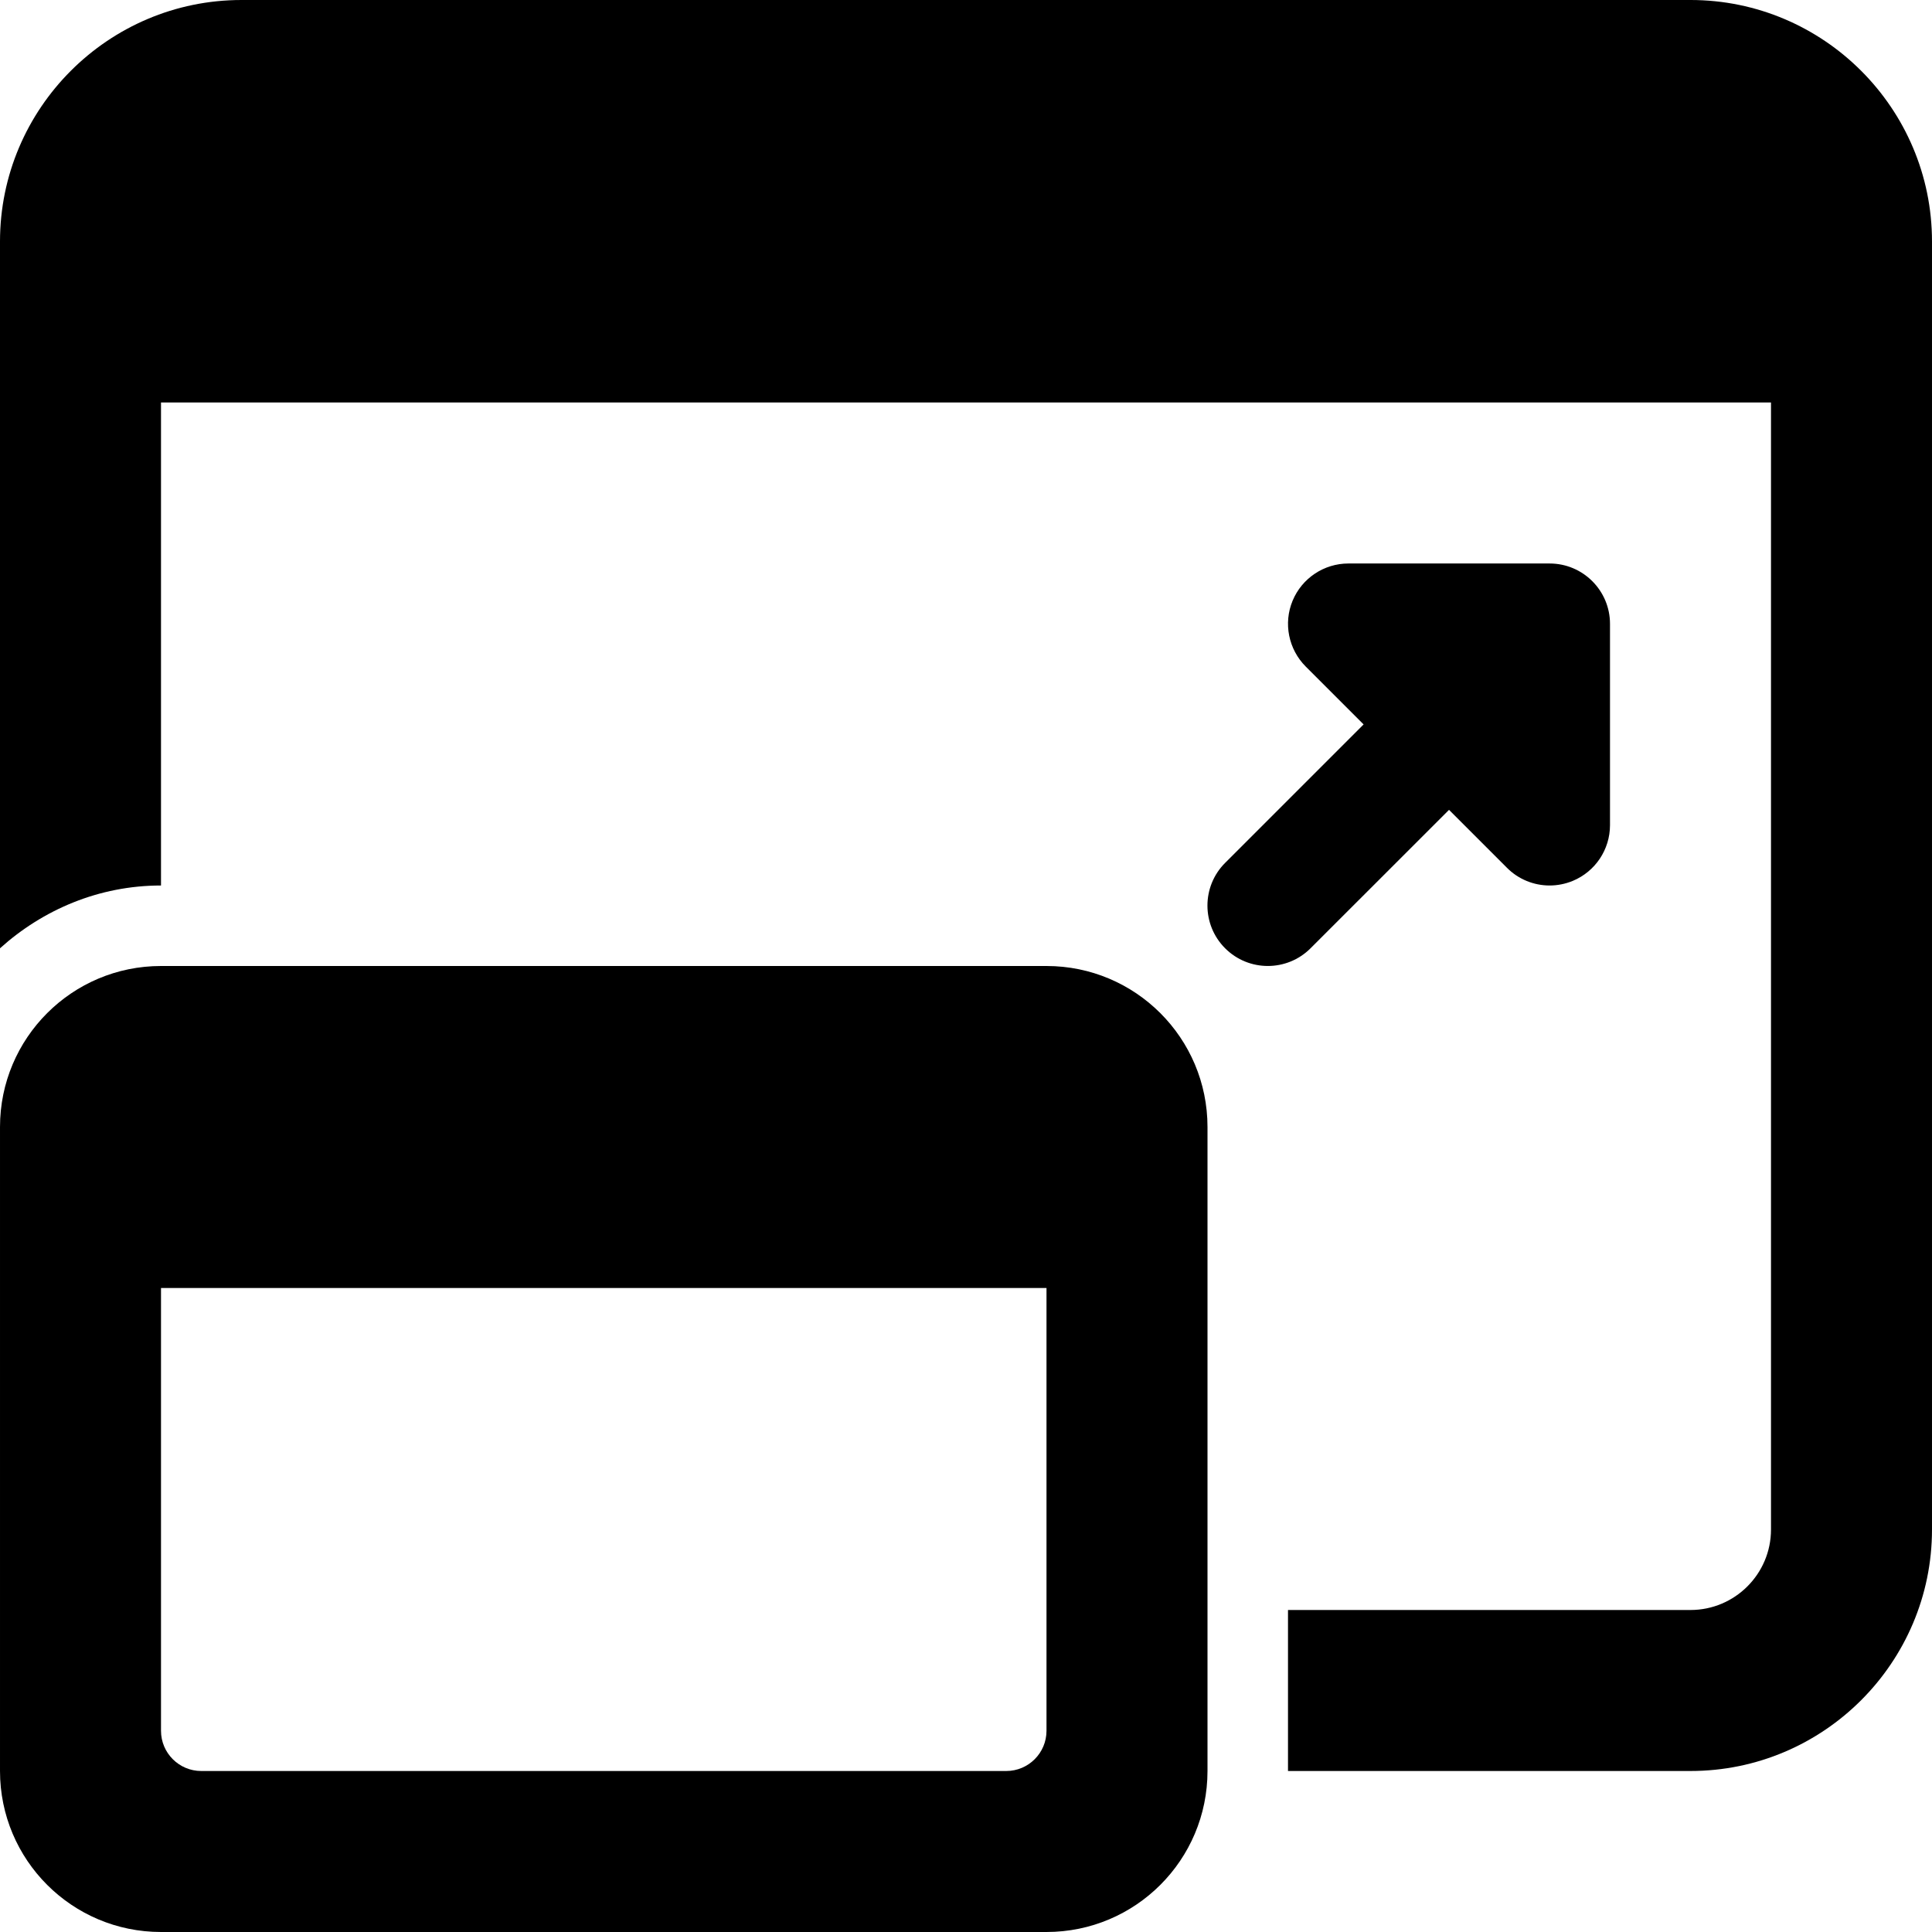
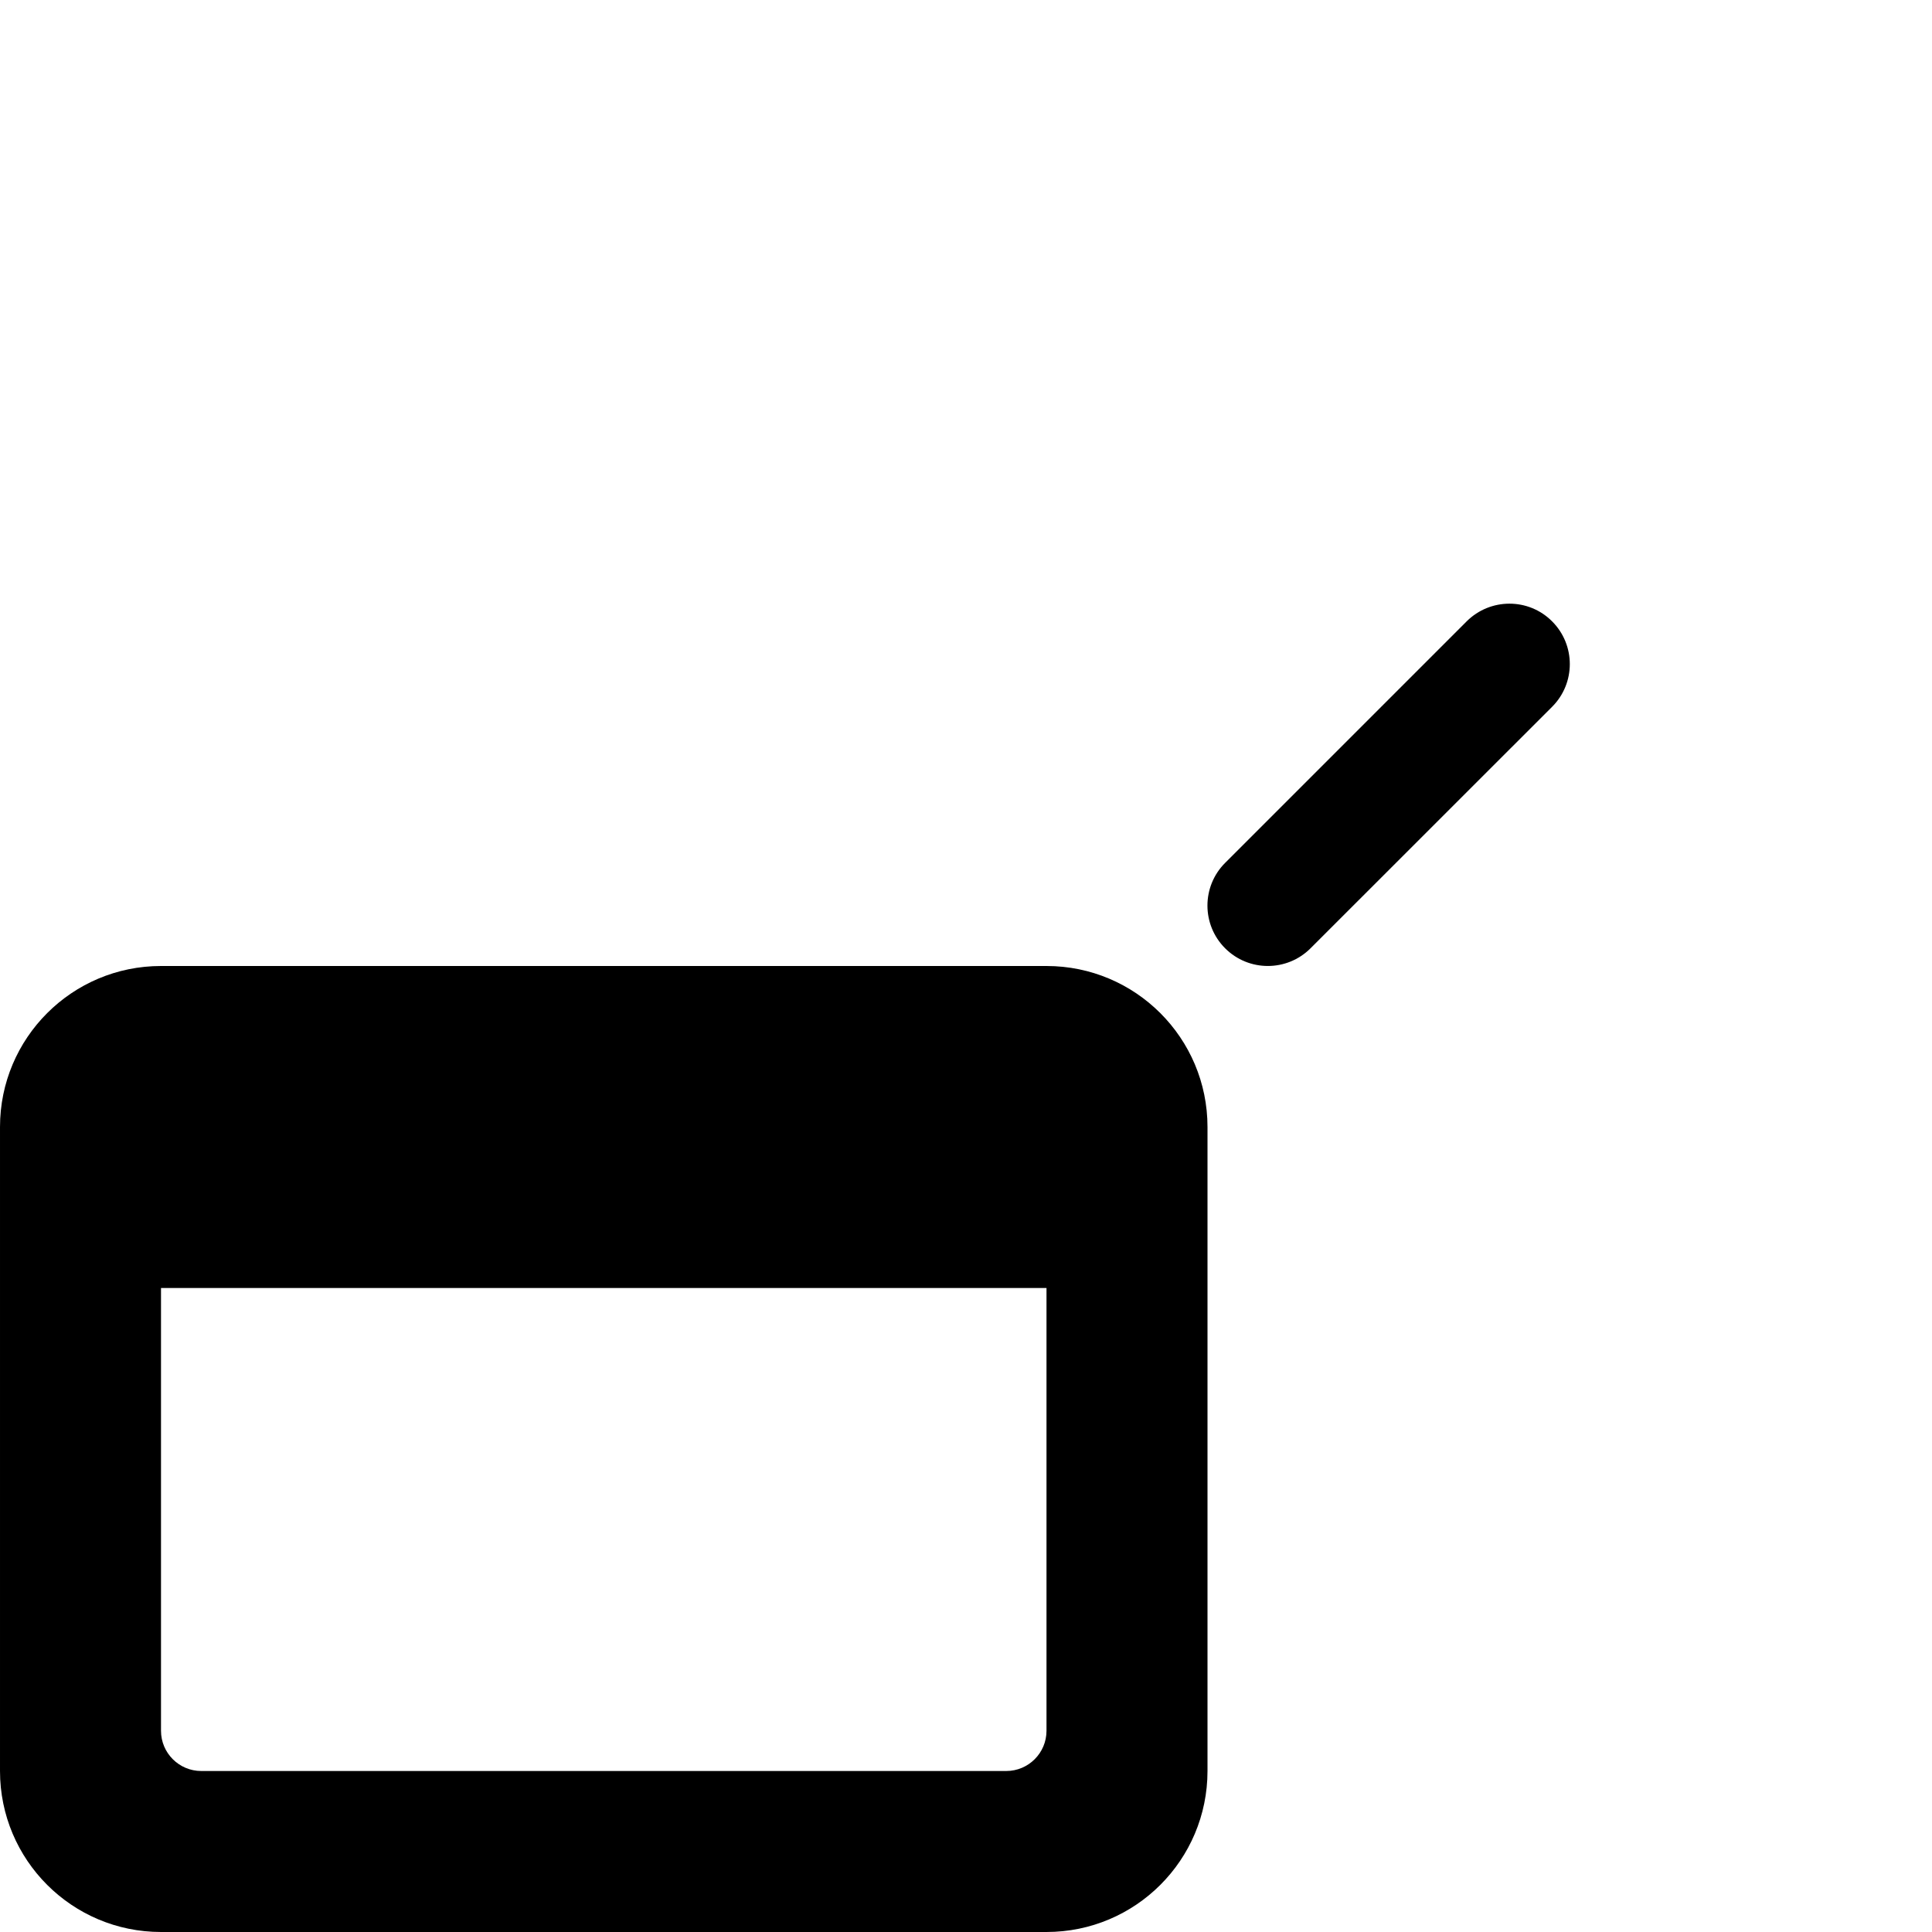
<svg xmlns="http://www.w3.org/2000/svg" id="bold" enable-background="new 0 0 24 24" height="512" viewBox="0 0 24 24" width="512">
  <path d="m18.751 7.499c.192 0 .384.073.53.22.293.293.293.768 0 1.061l-3.001 3c-.293.293-.768.293-1.061 0s-.293-.768 0-1.061l3.001-3.001c.147-.146.339-.219.531-.219z" />
  <path d="m13 12h-11c-1.105 0-2 .895-2 2v8c0 1.105.895 2 2 2h11c1.105 0 2-.895 2-2v-8c0-1.105-.895-2-2-2zm-.5 10h-10c-.276 0-.5-.224-.5-.5v-5.5h11v5.5c0 .276-.224.5-.5.5z" />
-   <path d="m21 0h-18c-1.654 0-3 1.346-3 3v8.78c.532-.479 1.229-.78 2-.78v-6h20v14c0 .552-.449 1-1 1h-5v2h5c1.654 0 3-1.346 3-3v-16c0-1.654-1.346-3-3-3z" />
-   <path d="m19.25 11c-.195 0-.387-.076-.53-.22l-2.5-2.5c-.214-.215-.279-.537-.163-.817s.39-.463.693-.463h2.5c.414 0 .75.336.75.75v2.5c0 .304-.183.577-.463.693-.093.038-.19.057-.287.057z" />
</svg>